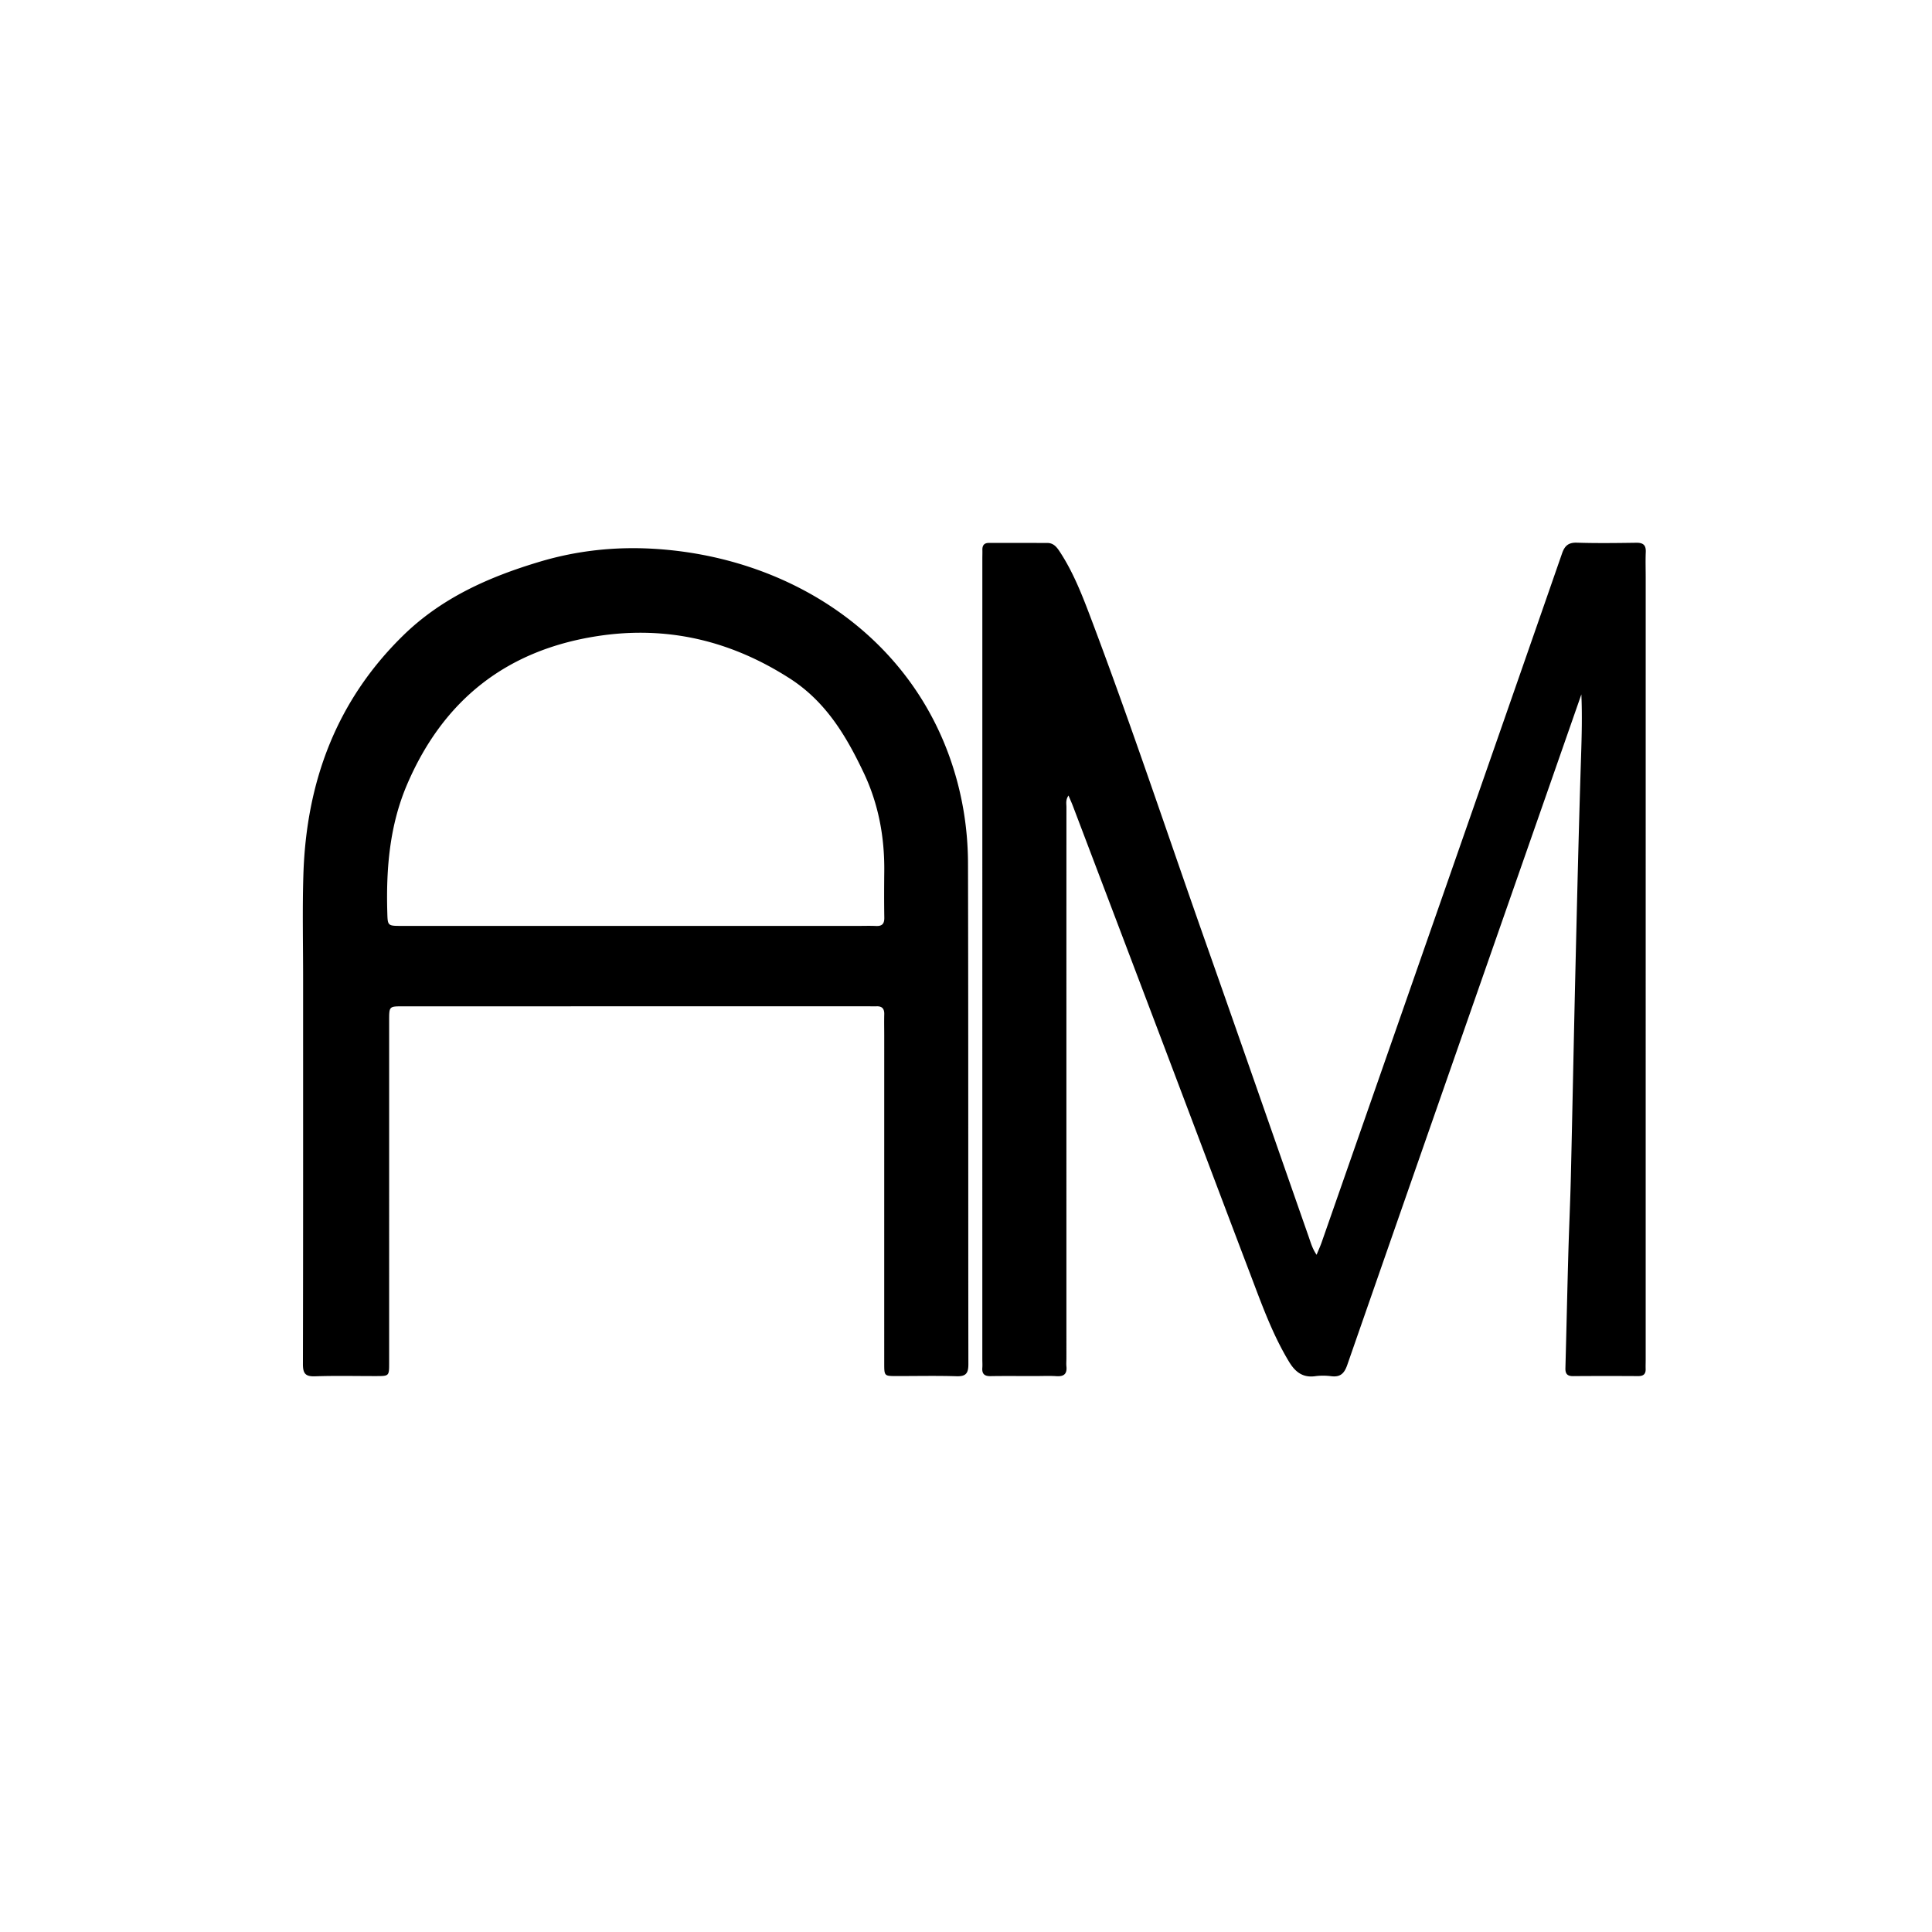
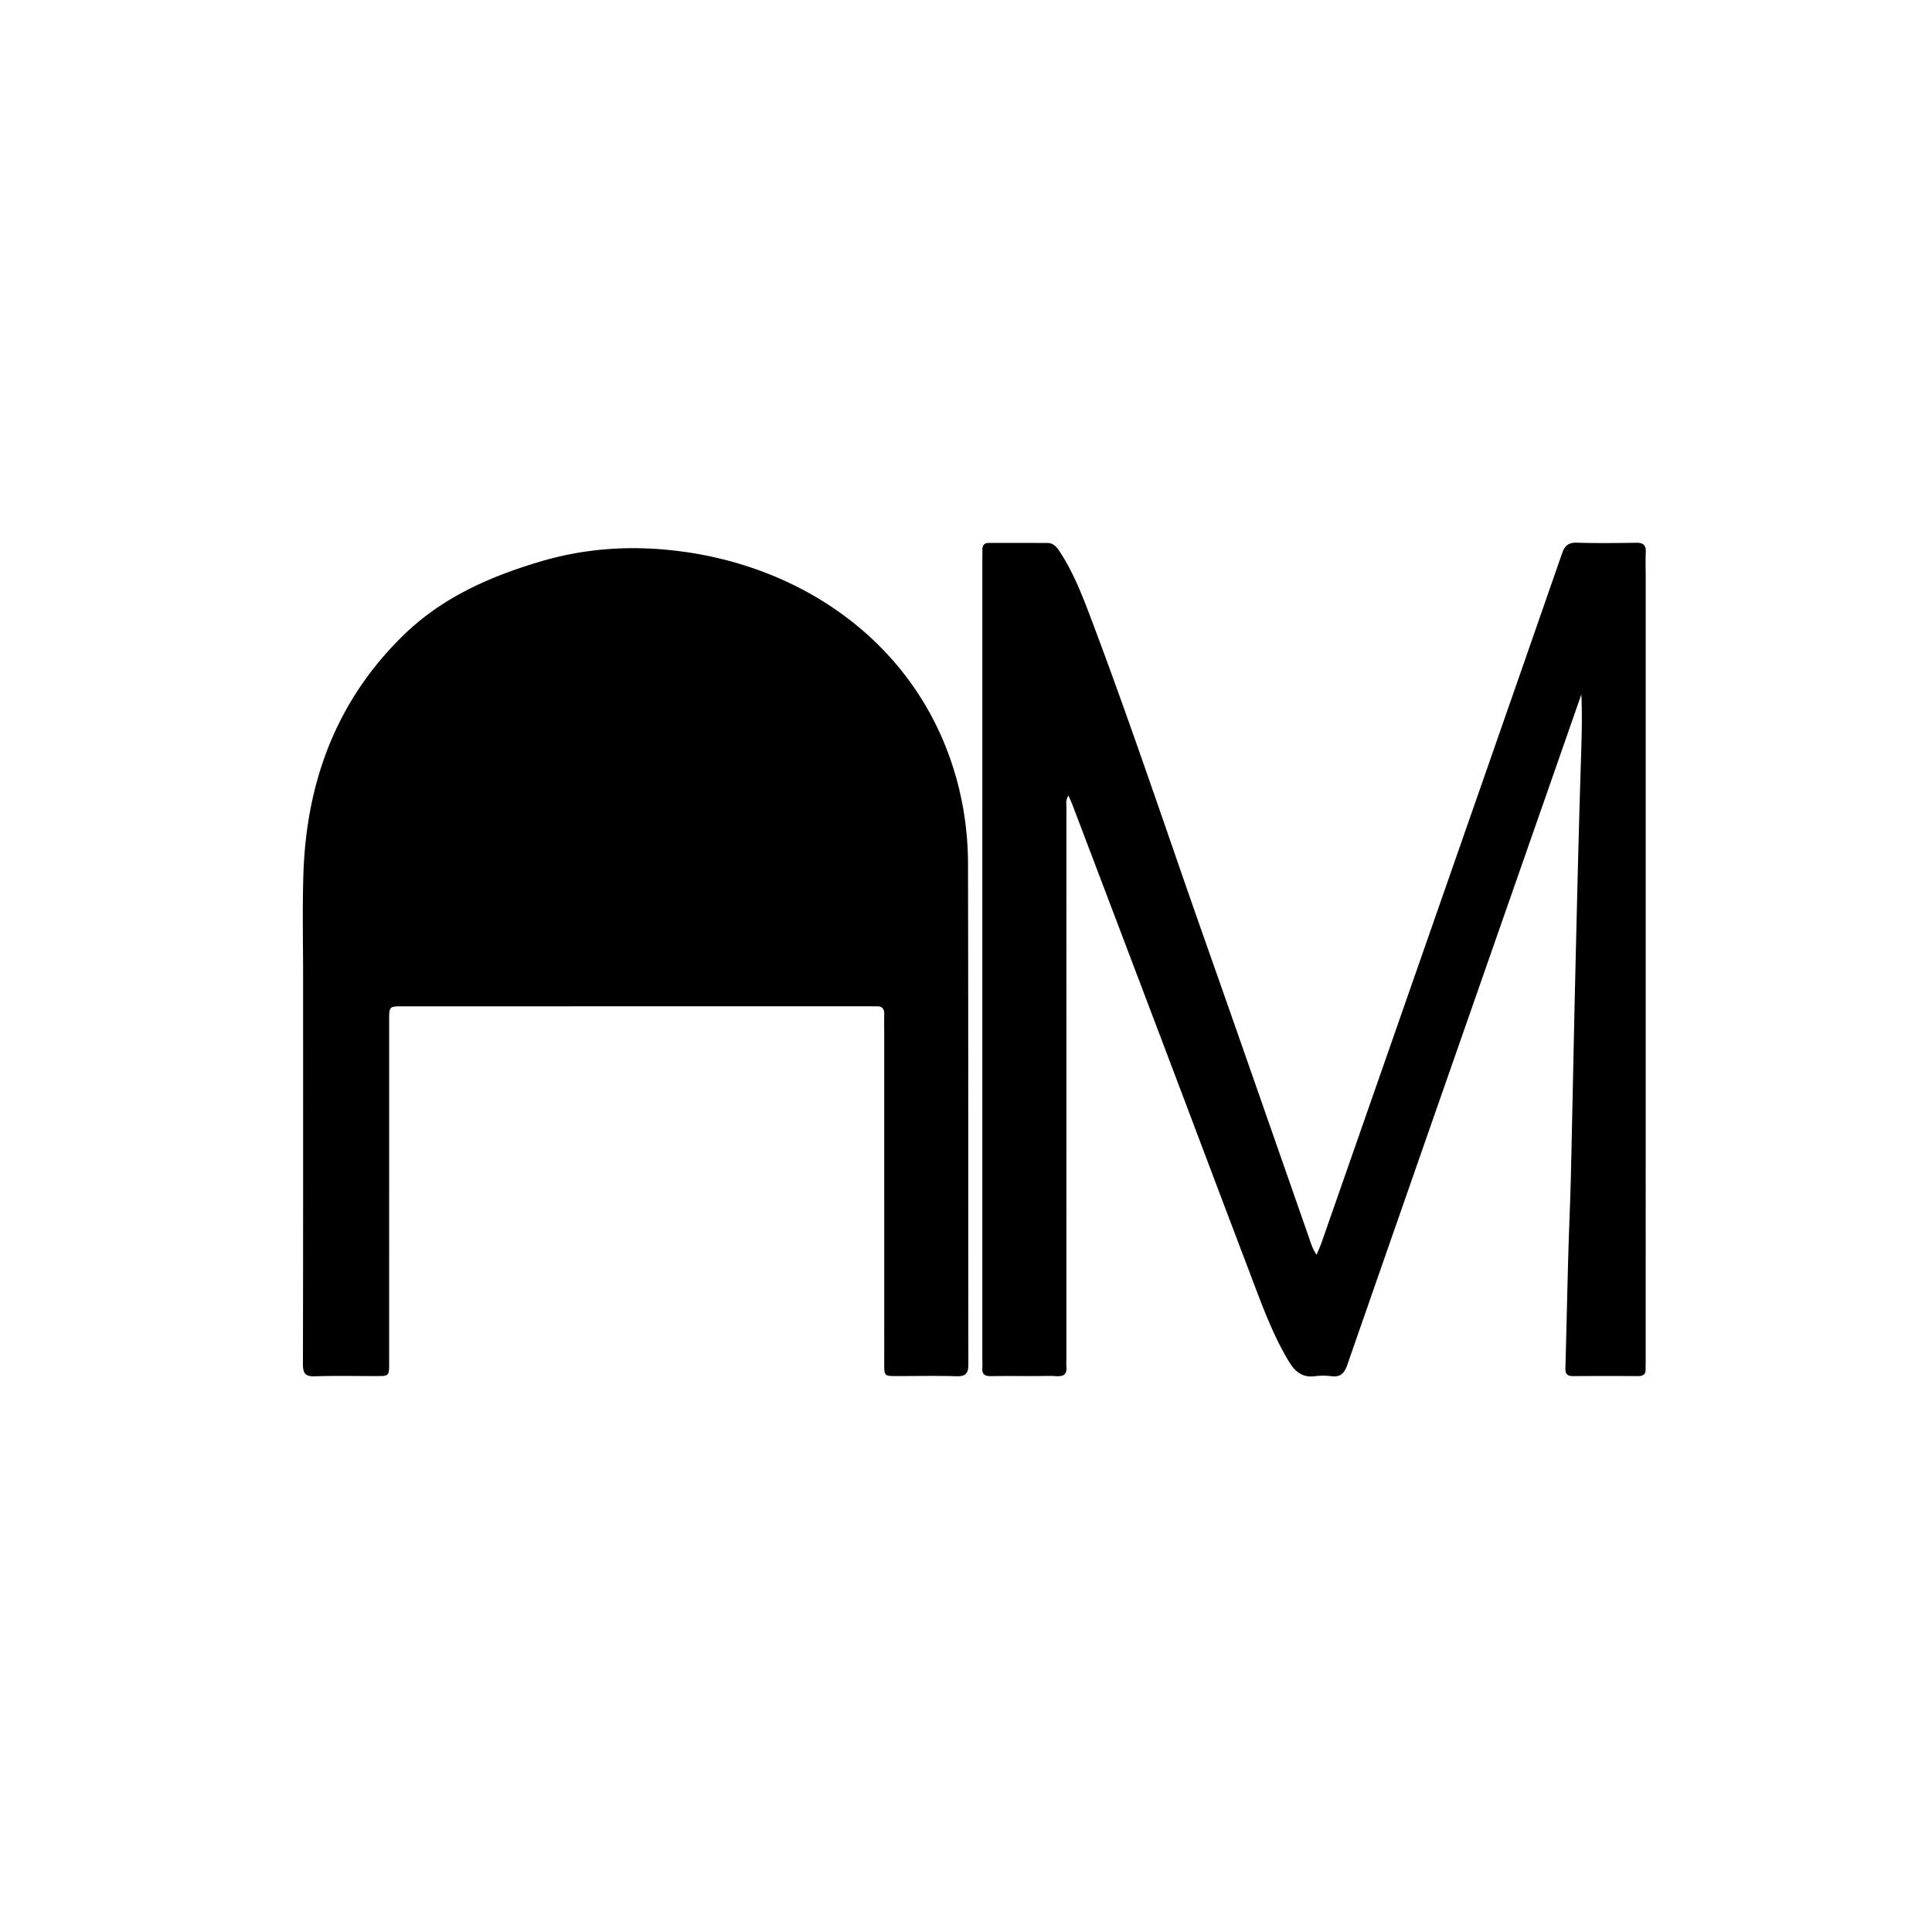
<svg xmlns="http://www.w3.org/2000/svg" xml:space="preserve" id="Layer_1" width="100%" x="0" y="0" version="1.1" viewBox="0 0 1024 1024">
-   <path d="M547.998 729.345c-7.999-.001-15.5-.09-22.997.037-3.22.054-4.604-1.202-4.35-4.414.118-1.49.001-2.998.001-4.498.002-141.488.005-282.977.01-424.465 0-1.5.061-3 .023-4.499-.063-2.42.917-3.758 3.494-3.75 10.332.026 20.664-.007 30.996.032 3.511.014 5.242 2.63 6.873 5.151 6.56 10.138 11.05 21.294 15.302 32.495 21.925 57.767 41.34 116.426 61.893 174.682 18.28 51.819 36.303 103.729 54.459 155.592 1.037 2.96 1.845 6.037 4.122 9.358 1.033-2.533 1.972-4.573 2.71-6.683a653059.85 653059.85 0 0 0 67.032-191.95c20.141-57.698 40.304-115.388 60.355-173.118 1.398-4.023 3.35-5.823 7.868-5.68 10.488.33 20.996.187 31.493.042 3.61-.05 5.173 1.213 5.012 4.928-.194 4.491-.04 8.998-.04 13.497l-.006 414.466c0 1.667-.07 3.335-.018 5 .085 2.772-1.248 3.809-3.964 3.793-11.499-.066-22.999-.08-34.497.014-3.037.025-4.148-1.221-4.068-4.176.545-20.15.974-40.304 1.534-60.454.384-13.817 1.04-27.628 1.365-41.447.855-36.305 1.533-72.615 2.397-108.92.9-37.802 1.784-75.606 3.002-113.398.353-10.939.643-21.863.154-32.939-5.302 15.188-10.6 30.377-15.907 45.564-36.09 103.276-72.212 206.542-108.174 309.863-1.584 4.552-3.721 6.553-8.532 5.946-2.788-.352-5.702-.385-8.482-.002-6.618.91-10.612-2.327-13.817-7.62-8.95-14.785-14.676-30.983-20.771-47.007-15.158-39.845-30.156-79.75-45.256-119.617-16.162-42.672-32.364-85.328-48.56-127.987-.638-1.68-1.39-3.316-2.325-5.53-1.607 2.31-1.098 4.313-1.098 6.15-.023 97.325-.014 194.65-.01 291.976 0 1.5-.133 3.012.01 4.497.384 3.952-1.37 5.373-5.24 5.125-3.817-.245-7.661-.054-11.993-.054zM160.654 520c.019-19.164-.437-37.843.149-56.489 1.533-48.845 17.332-91.902 52.844-126.652 20.471-20.031 45.662-31.166 72.669-39.21 19.744-5.88 39.902-7.987 60.235-6.776 70.246 4.184 133.826 44.161 157.273 111.849 6.153 17.764 9.187 36.197 9.233 54.916.219 88.486.086 176.973.2 265.459.007 4.668-1.255 6.493-6.193 6.341-10.655-.326-21.327-.085-31.992-.098-6.39-.008-6.413-.026-6.414-6.785-.003-57.824.003-115.649.005-173.473 0-3.833-.092-7.668.01-11.497.078-2.957-1.17-4.342-4.147-4.213-1.496.064-2.998-.015-4.498-.015-82.154.005-164.308.012-246.462.02-7.309.002-7.311.01-7.311 7.525 0 60.491.002 120.982-.002 181.473 0 6.95-.017 6.967-6.787 6.977-10.832.016-21.672-.251-32.491.12-5.127.176-6.428-1.517-6.417-6.505.15-67.488.098-134.978.096-202.967m258.15-160.268c-31.188-20.07-64.957-28.258-101.908-22.62-48.386 7.384-81.898 33.874-101.084 78.57-9.238 21.522-11.19 44.365-10.546 67.542.209 7.515.046 7.53 7.723 7.53 80.288.006 160.575.009 240.863.012 3.498 0 7.001-.132 10.492.025 3.264.147 4.406-1.233 4.353-4.435-.133-8.16-.103-16.323-.018-24.485.19-18.249-3.084-35.846-10.919-52.326-9.137-19.217-19.812-37.414-38.955-49.813z" />
+   <path d="M547.998 729.345c-7.999-.001-15.5-.09-22.997.037-3.22.054-4.604-1.202-4.35-4.414.118-1.49.001-2.998.001-4.498.002-141.488.005-282.977.01-424.465 0-1.5.061-3 .023-4.499-.063-2.42.917-3.758 3.494-3.75 10.332.026 20.664-.007 30.996.032 3.511.014 5.242 2.63 6.873 5.151 6.56 10.138 11.05 21.294 15.302 32.495 21.925 57.767 41.34 116.426 61.893 174.682 18.28 51.819 36.303 103.729 54.459 155.592 1.037 2.96 1.845 6.037 4.122 9.358 1.033-2.533 1.972-4.573 2.71-6.683a653059.85 653059.85 0 0 0 67.032-191.95c20.141-57.698 40.304-115.388 60.355-173.118 1.398-4.023 3.35-5.823 7.868-5.68 10.488.33 20.996.187 31.493.042 3.61-.05 5.173 1.213 5.012 4.928-.194 4.491-.04 8.998-.04 13.497l-.006 414.466c0 1.667-.07 3.335-.018 5 .085 2.772-1.248 3.809-3.964 3.793-11.499-.066-22.999-.08-34.497.014-3.037.025-4.148-1.221-4.068-4.176.545-20.15.974-40.304 1.534-60.454.384-13.817 1.04-27.628 1.365-41.447.855-36.305 1.533-72.615 2.397-108.92.9-37.802 1.784-75.606 3.002-113.398.353-10.939.643-21.863.154-32.939-5.302 15.188-10.6 30.377-15.907 45.564-36.09 103.276-72.212 206.542-108.174 309.863-1.584 4.552-3.721 6.553-8.532 5.946-2.788-.352-5.702-.385-8.482-.002-6.618.91-10.612-2.327-13.817-7.62-8.95-14.785-14.676-30.983-20.771-47.007-15.158-39.845-30.156-79.75-45.256-119.617-16.162-42.672-32.364-85.328-48.56-127.987-.638-1.68-1.39-3.316-2.325-5.53-1.607 2.31-1.098 4.313-1.098 6.15-.023 97.325-.014 194.65-.01 291.976 0 1.5-.133 3.012.01 4.497.384 3.952-1.37 5.373-5.24 5.125-3.817-.245-7.661-.054-11.993-.054zM160.654 520c.019-19.164-.437-37.843.149-56.489 1.533-48.845 17.332-91.902 52.844-126.652 20.471-20.031 45.662-31.166 72.669-39.21 19.744-5.88 39.902-7.987 60.235-6.776 70.246 4.184 133.826 44.161 157.273 111.849 6.153 17.764 9.187 36.197 9.233 54.916.219 88.486.086 176.973.2 265.459.007 4.668-1.255 6.493-6.193 6.341-10.655-.326-21.327-.085-31.992-.098-6.39-.008-6.413-.026-6.414-6.785-.003-57.824.003-115.649.005-173.473 0-3.833-.092-7.668.01-11.497.078-2.957-1.17-4.342-4.147-4.213-1.496.064-2.998-.015-4.498-.015-82.154.005-164.308.012-246.462.02-7.309.002-7.311.01-7.311 7.525 0 60.491.002 120.982-.002 181.473 0 6.95-.017 6.967-6.787 6.977-10.832.016-21.672-.251-32.491.12-5.127.176-6.428-1.517-6.417-6.505.15-67.488.098-134.978.096-202.967m258.15-160.268z" />
  <style>path{fill:#000}@media (prefers-color-scheme:dark){path{fill:#fff}}</style>
</svg>